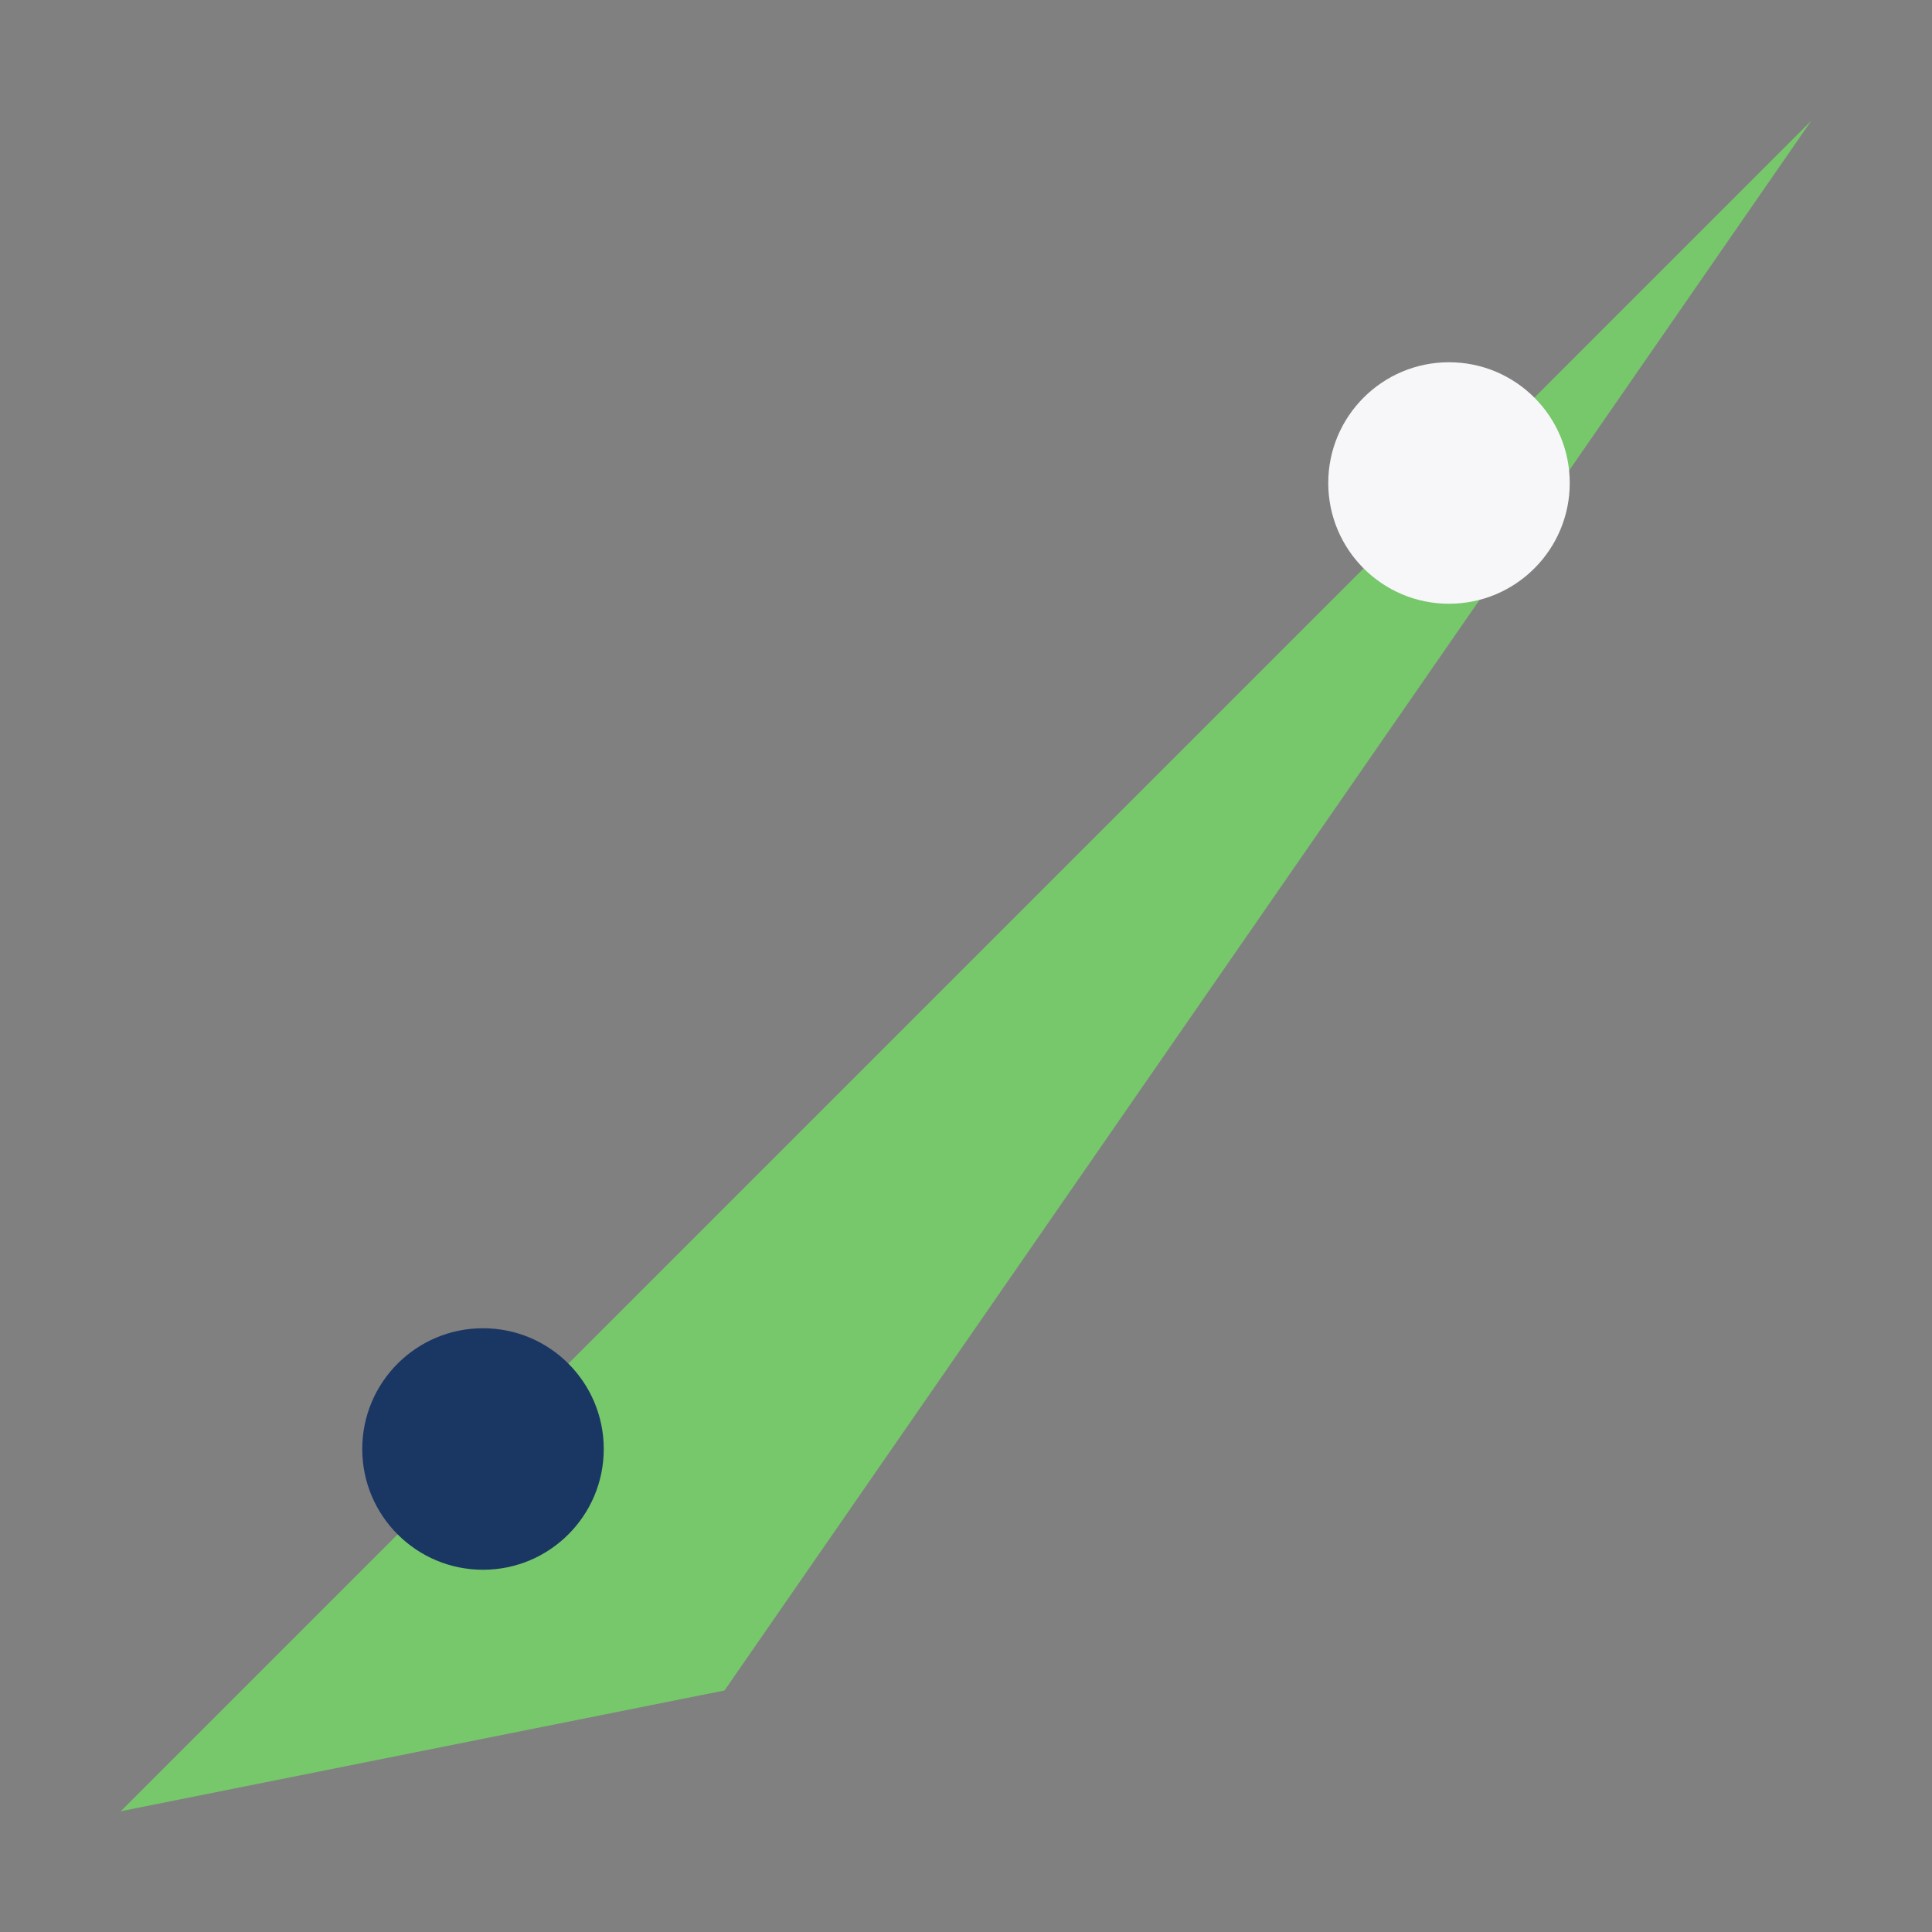
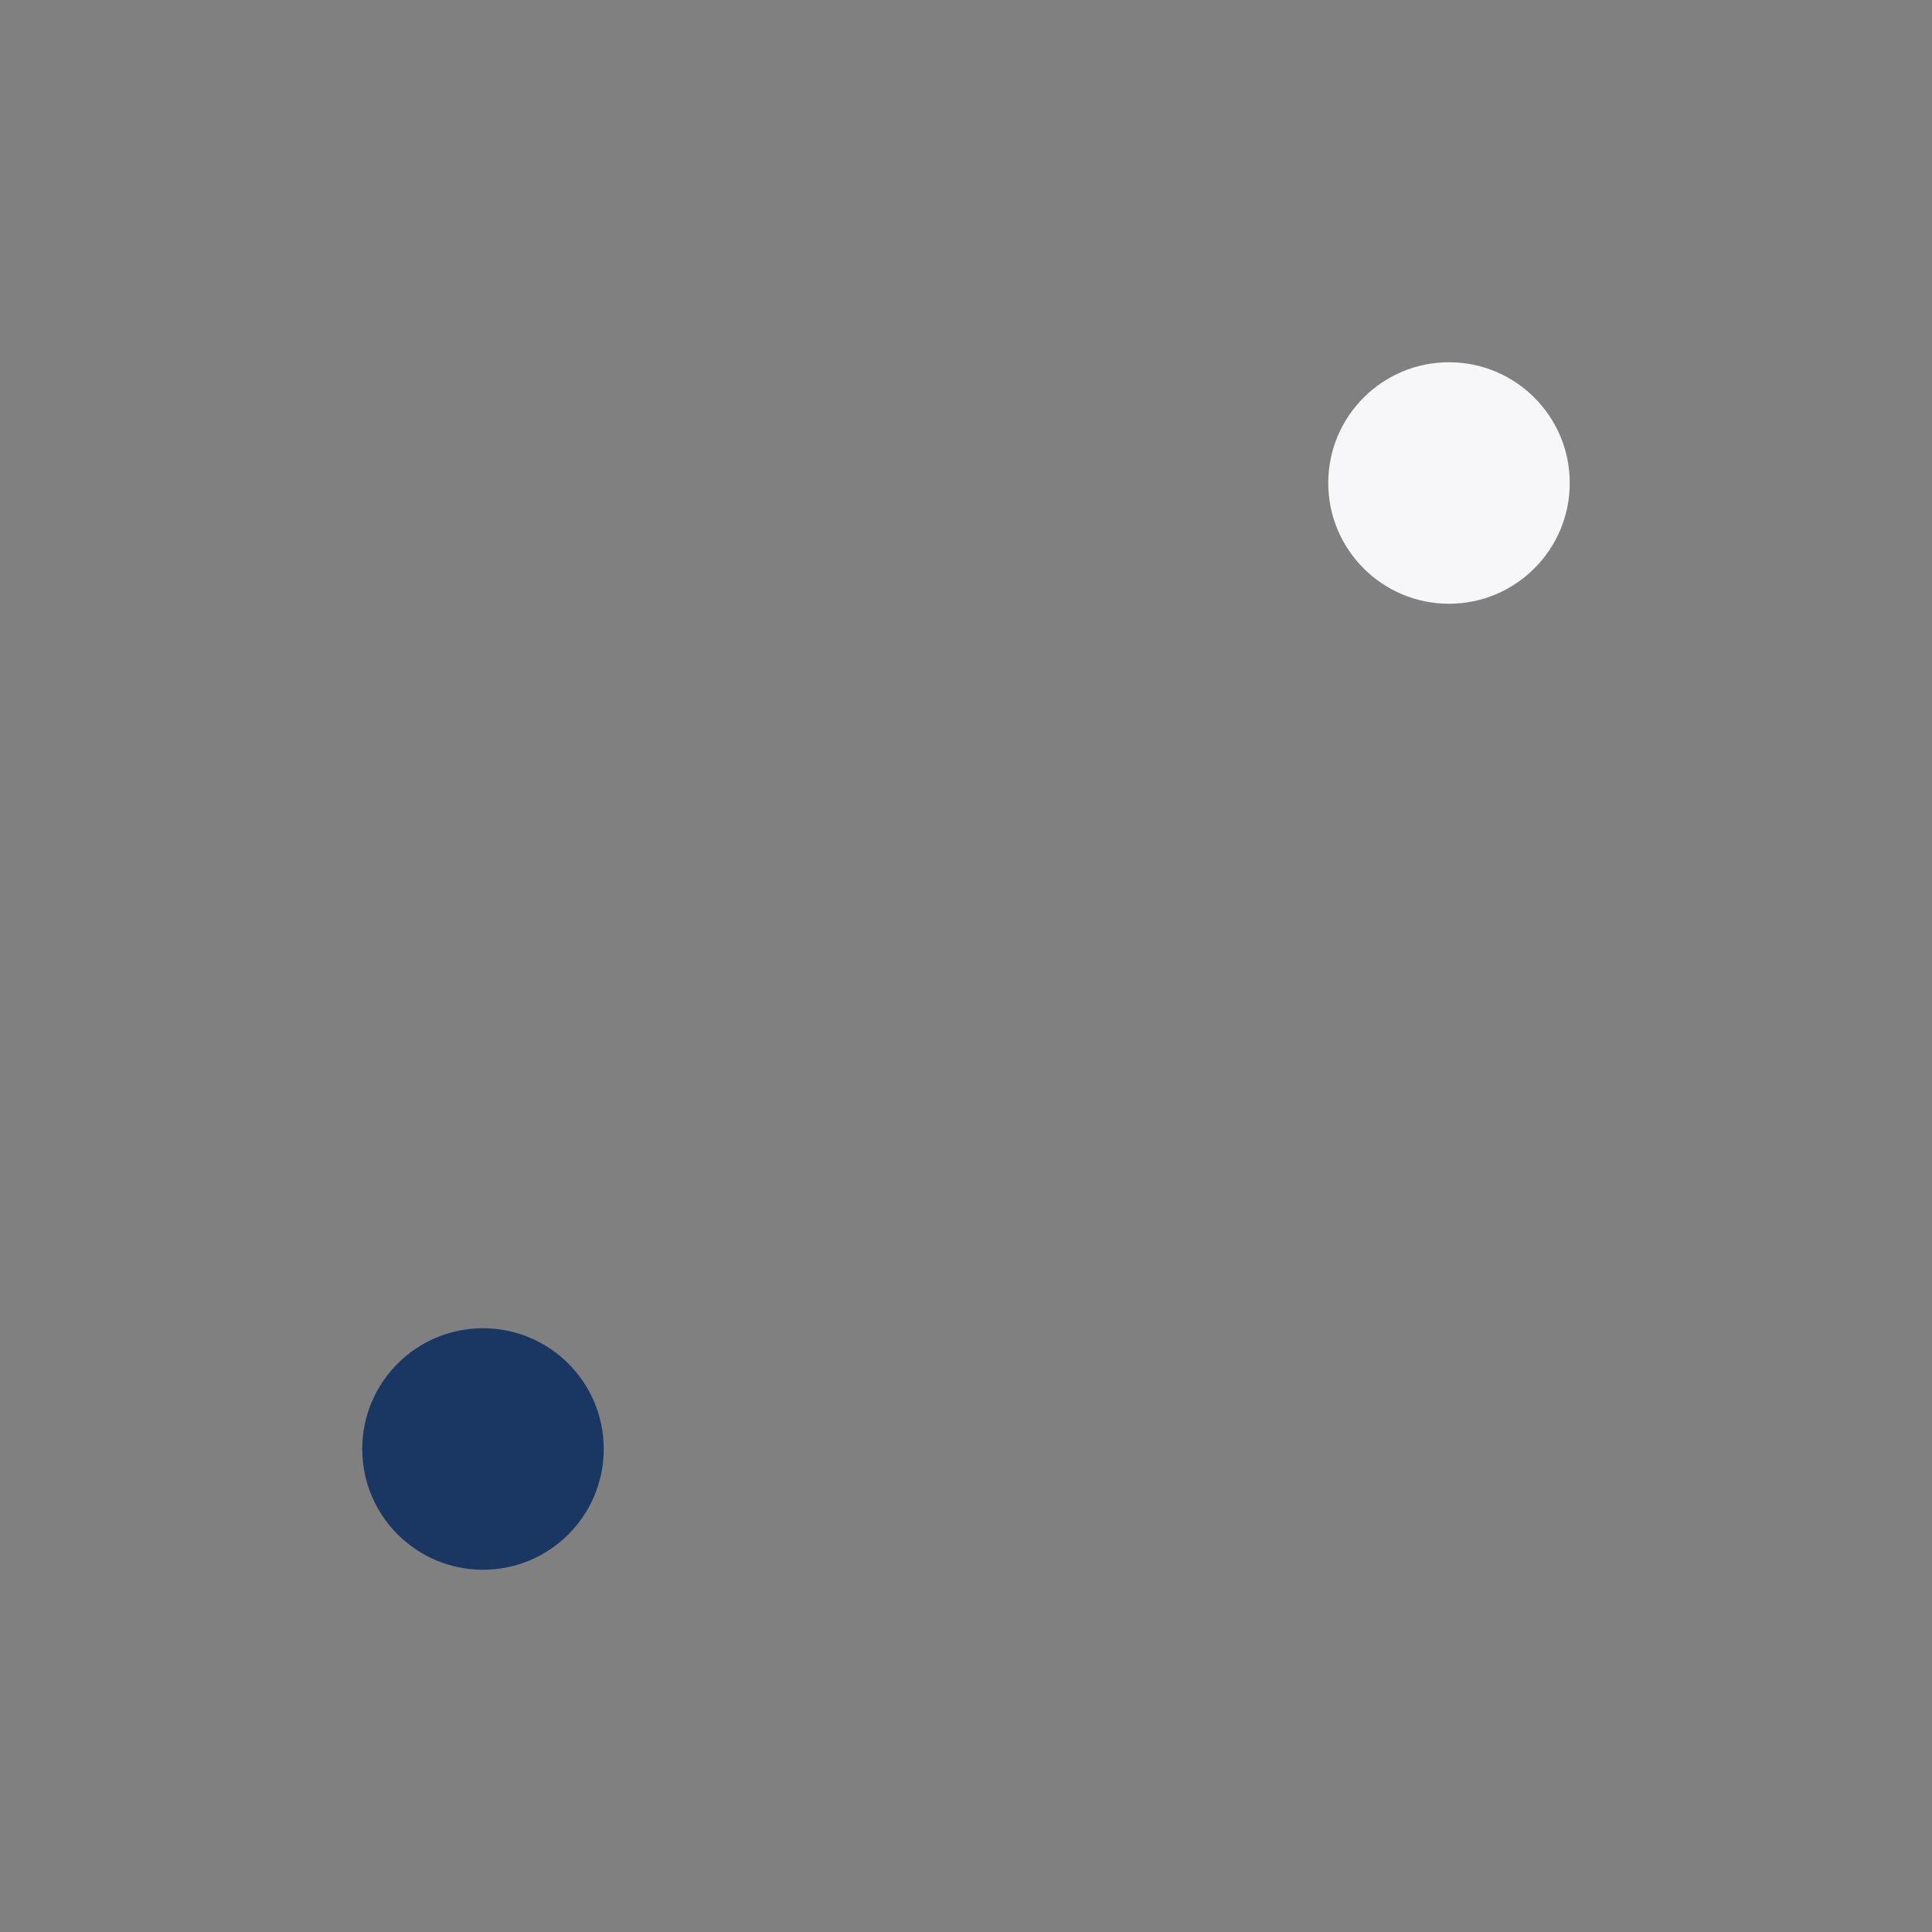
<svg xmlns="http://www.w3.org/2000/svg" width="32" height="32" viewBox="0 0 32 32">
  <rect x="0" y="0" width="32" height="32" fill="#808080" stroke="none" />
-   <polygon points="2,30 30,2 12,28" fill="#76C86B" />
  <circle cx="24" cy="8" r="2" fill="#F7F7F9" />
  <circle cx="8" cy="24" r="2" fill="#1A3663" />
</svg>